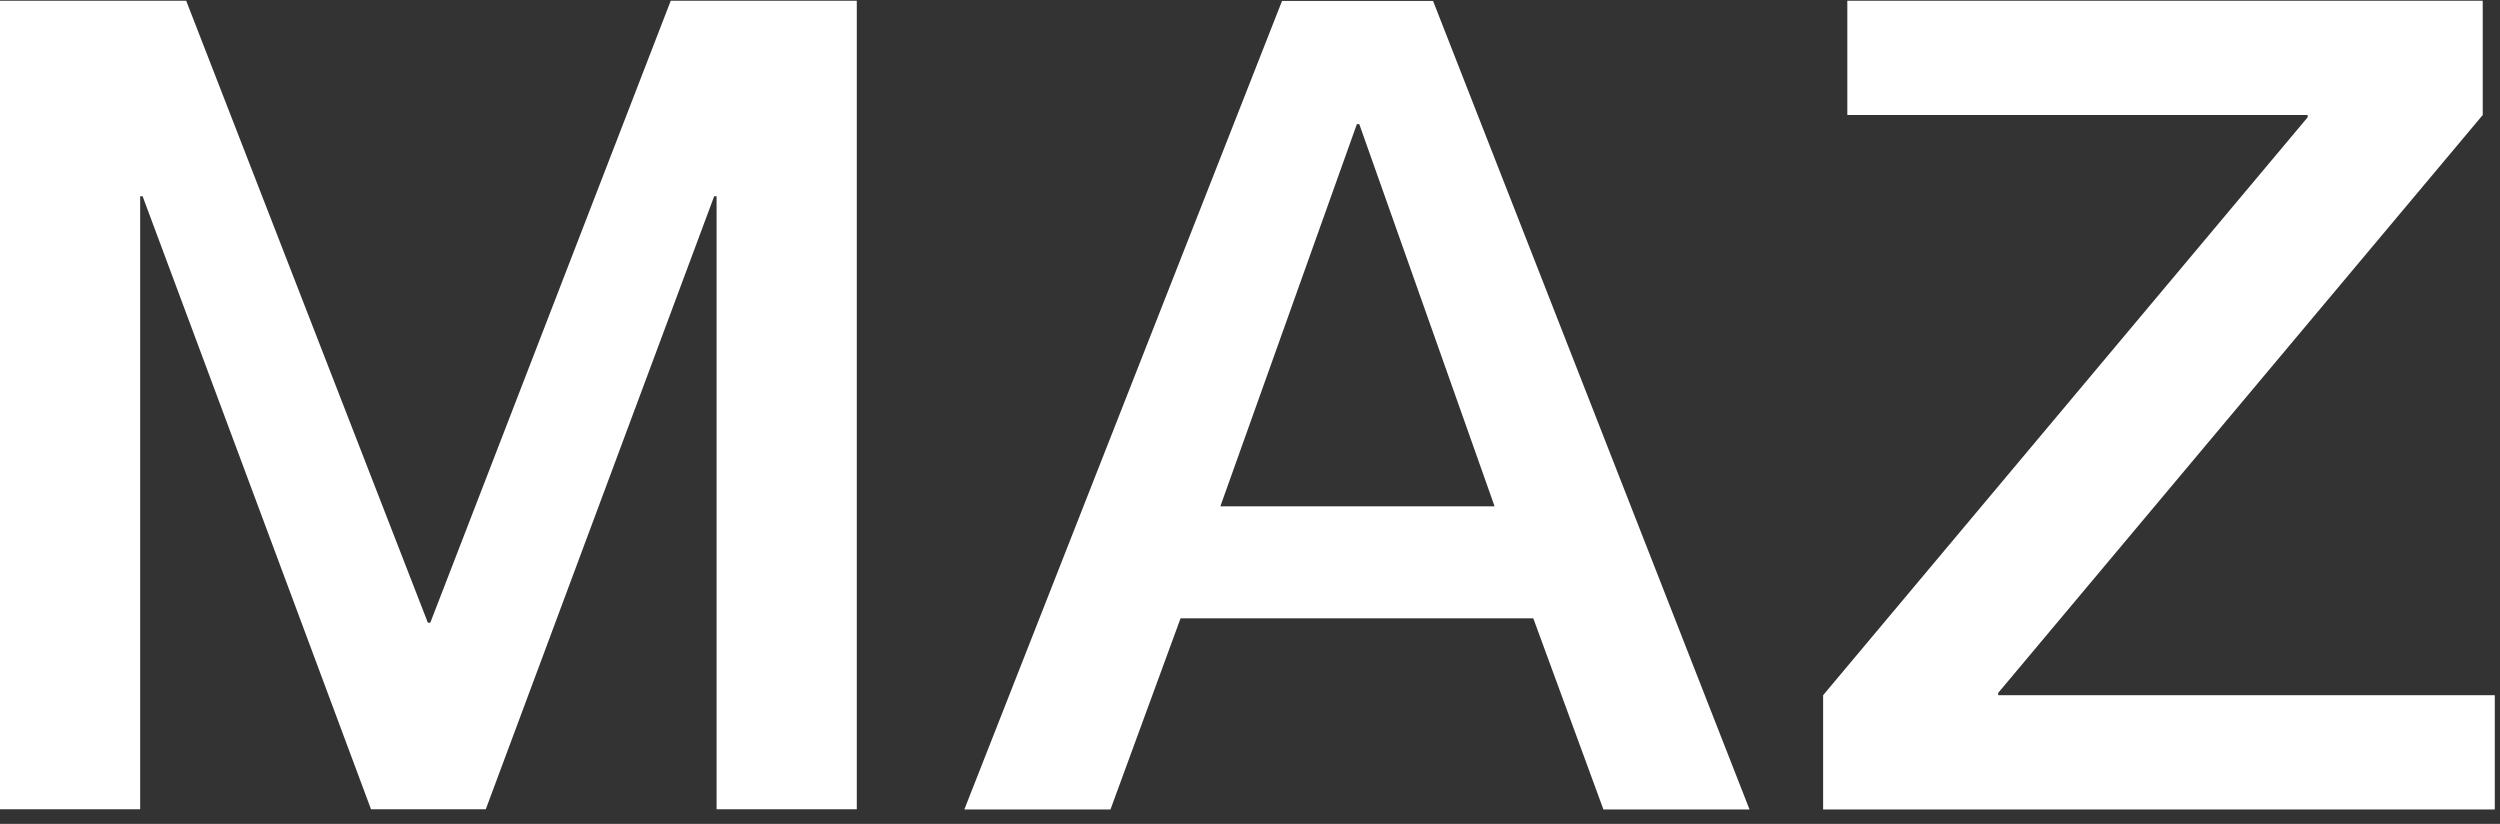
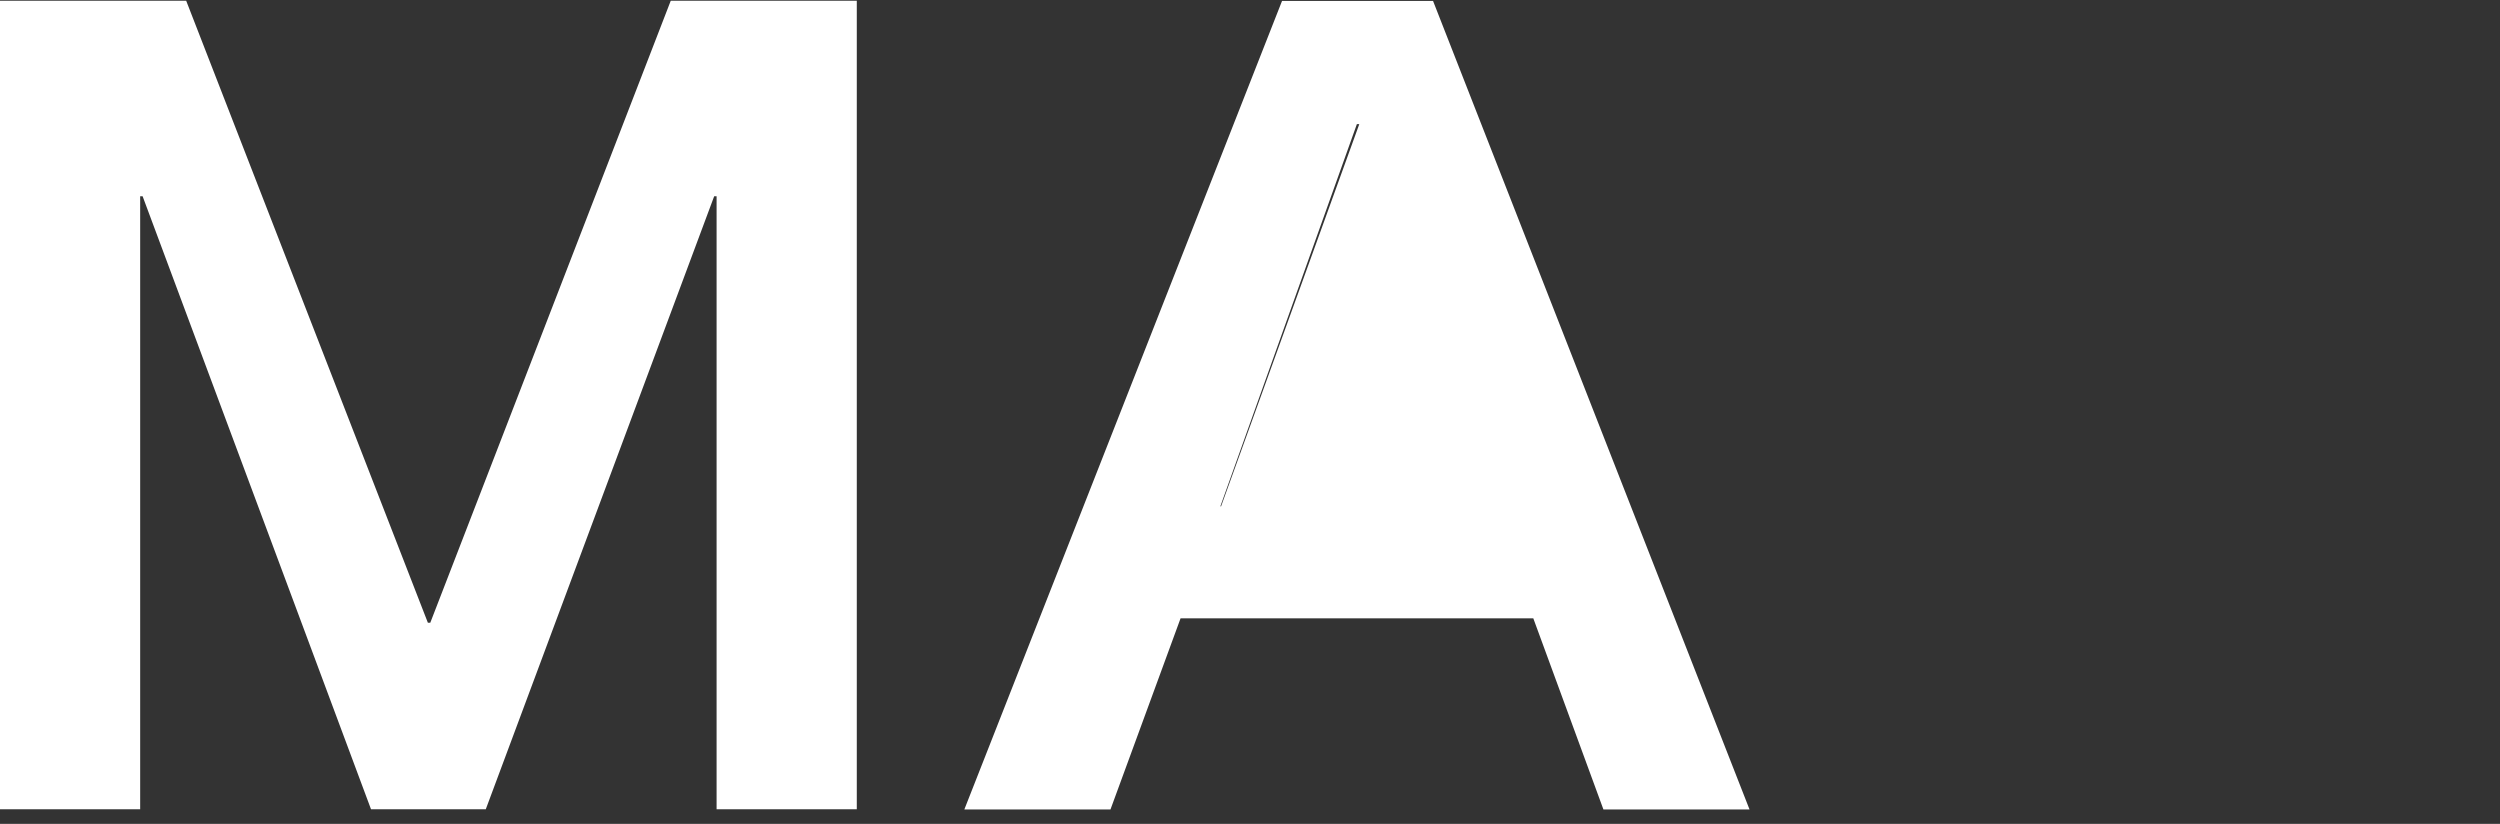
<svg xmlns="http://www.w3.org/2000/svg" width="88" height="29" viewBox="0 0 88 29" fill="none">
  <rect x="0" y="0" width="88" height="29" fill="#333333" stroke="none" />
  <g id="Group">
    <path id="Vector" d="M0.005 0.027H6.554L15.061 21.92H15.146L23.61 0.027H30.159V28.487H25.224V6.909H25.139L17.099 28.487H13.06L5.02 6.909H4.934V28.487H0V0.027H0.005Z" fill="white" />
-     <path id="Vector_2" d="M41.556 21.765L39.089 28.492H33.945L45.128 0.032H50.443L61.583 28.492H56.44L53.972 21.765H41.556ZM52.61 17.824L47.847 4.369H47.762L42.956 17.824H52.61Z" fill="white" />
-     <path id="Vector_3" d="M87.392 0.027V4.048L70.336 24.39V24.471H87.816V28.492H64.174V24.471L81.23 4.128V4.048H65.026V0.027H87.397H87.392Z" fill="white" />
+     <path id="Vector_2" d="M41.556 21.765L39.089 28.492H33.945L45.128 0.032H50.443L61.583 28.492H56.44L53.972 21.765H41.556ZL47.847 4.369H47.762L42.956 17.824H52.61Z" fill="white" />
  </g>
</svg>